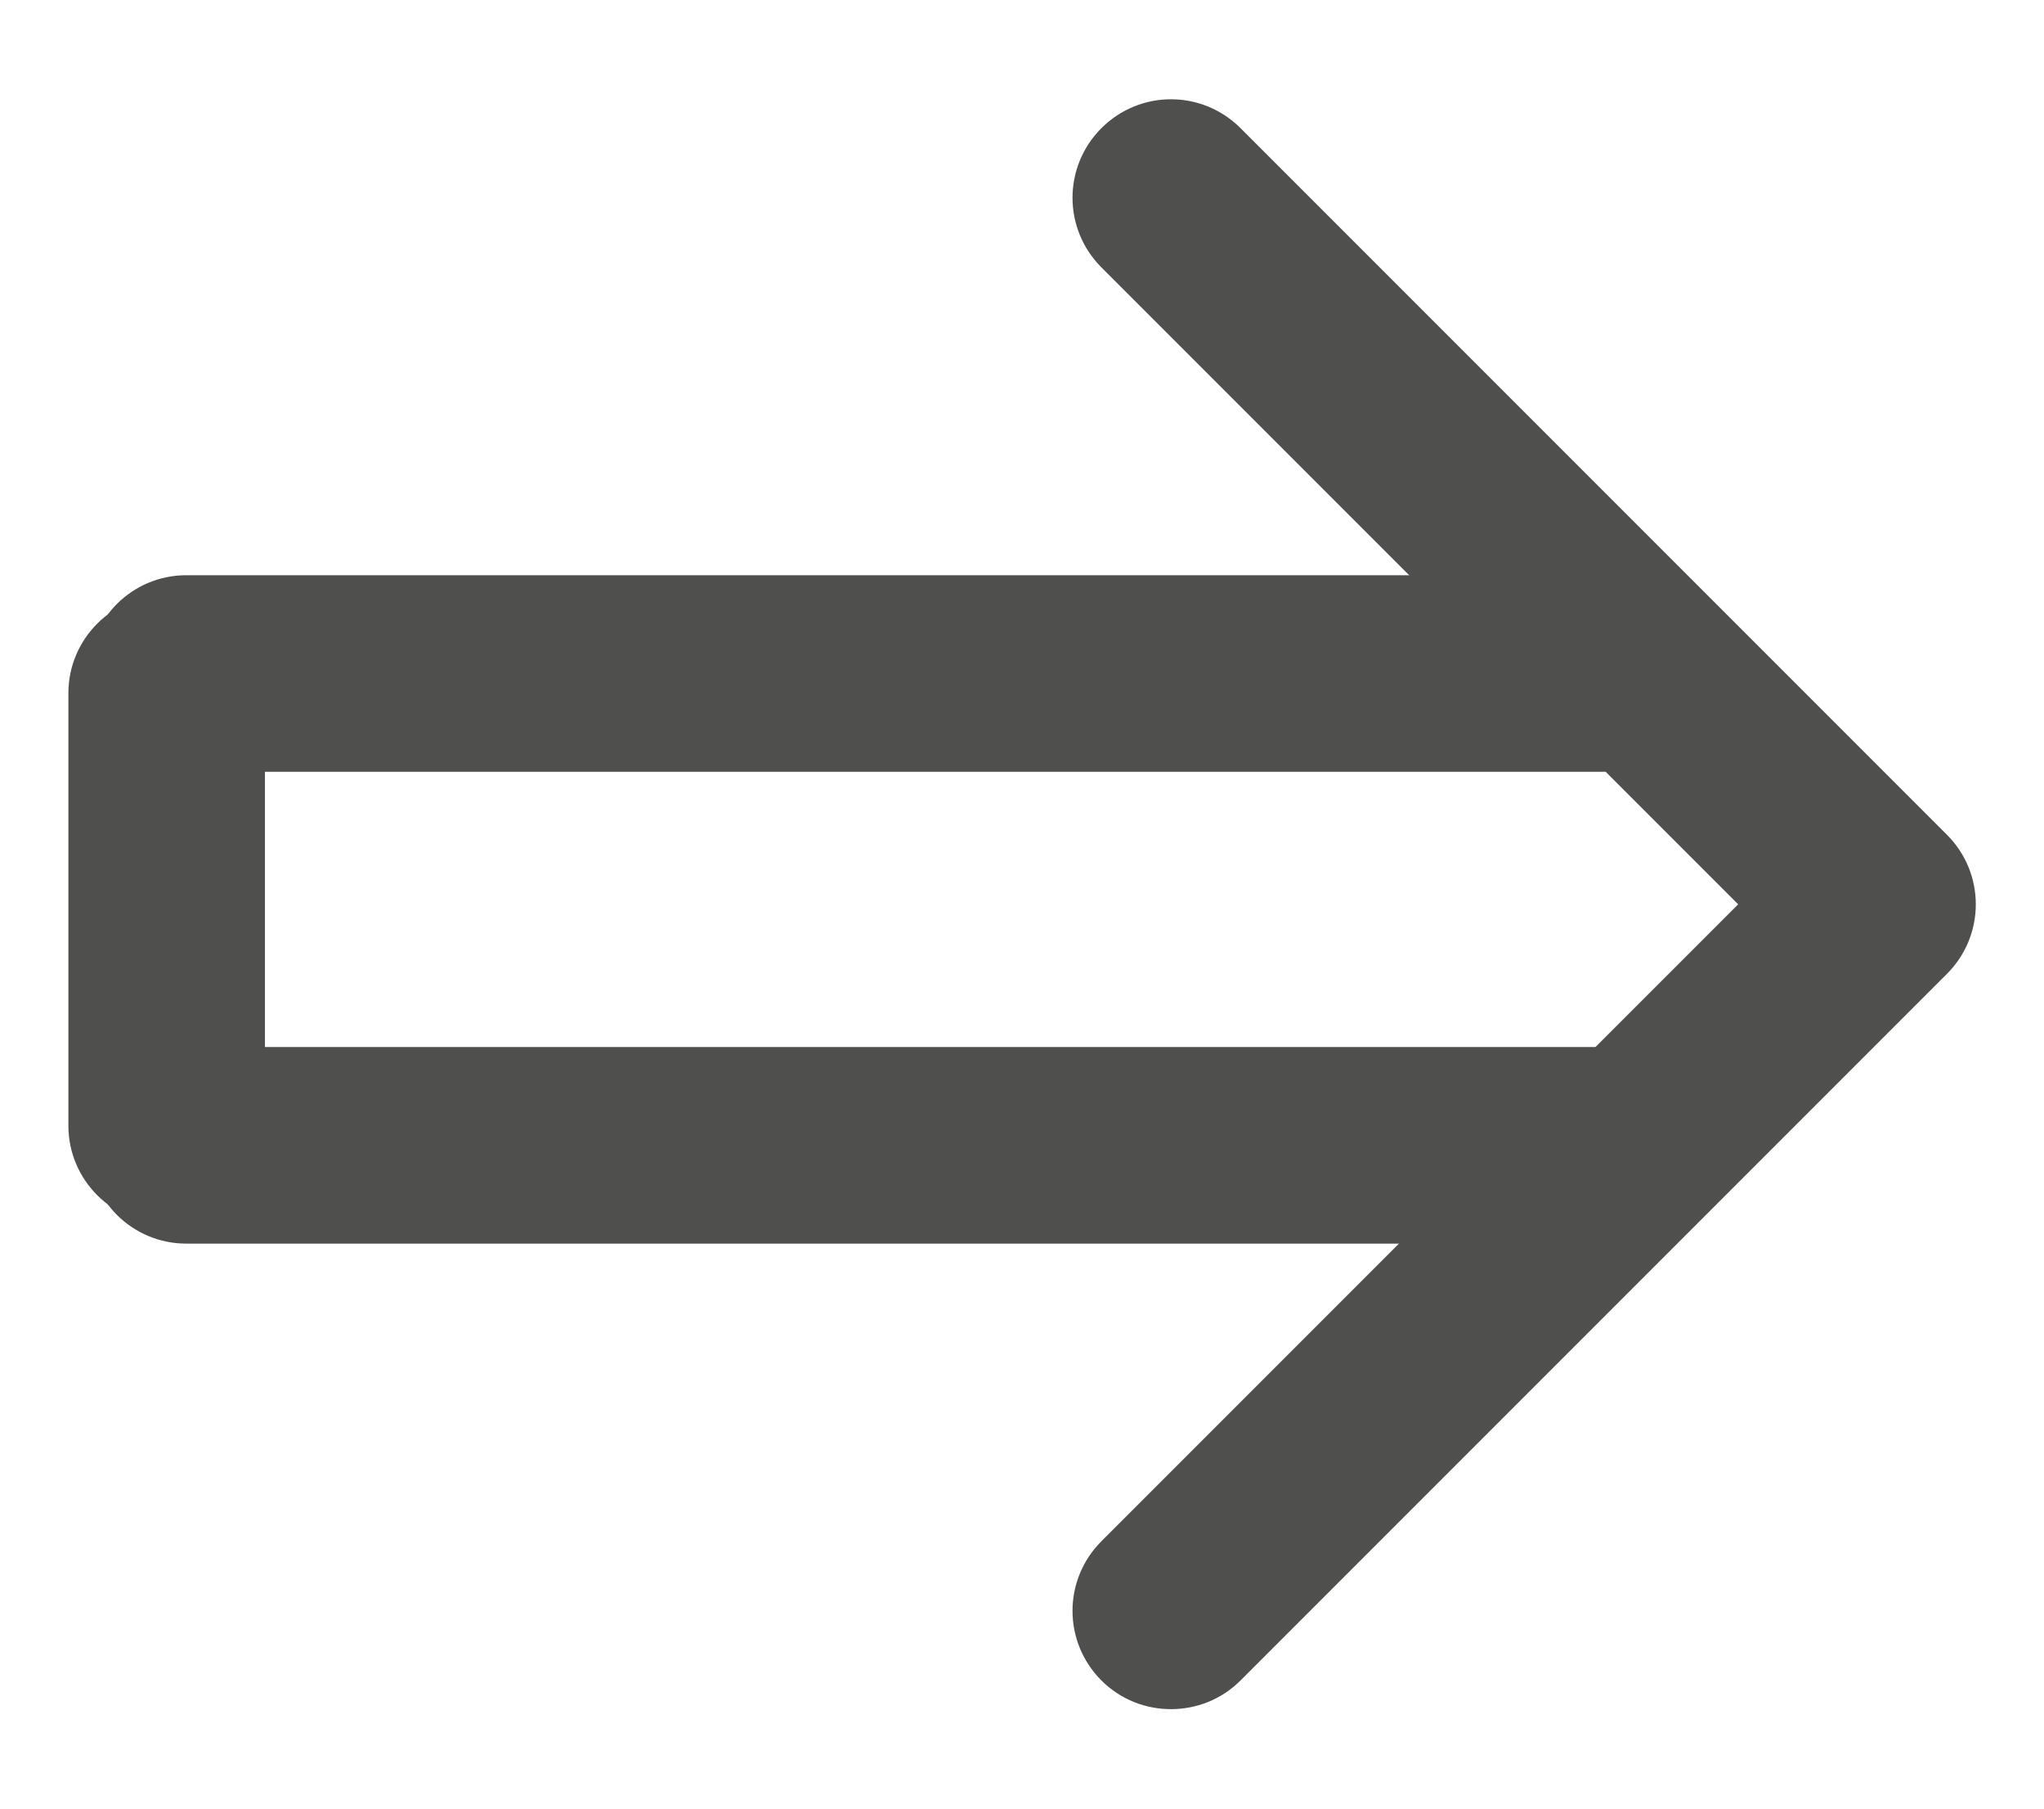
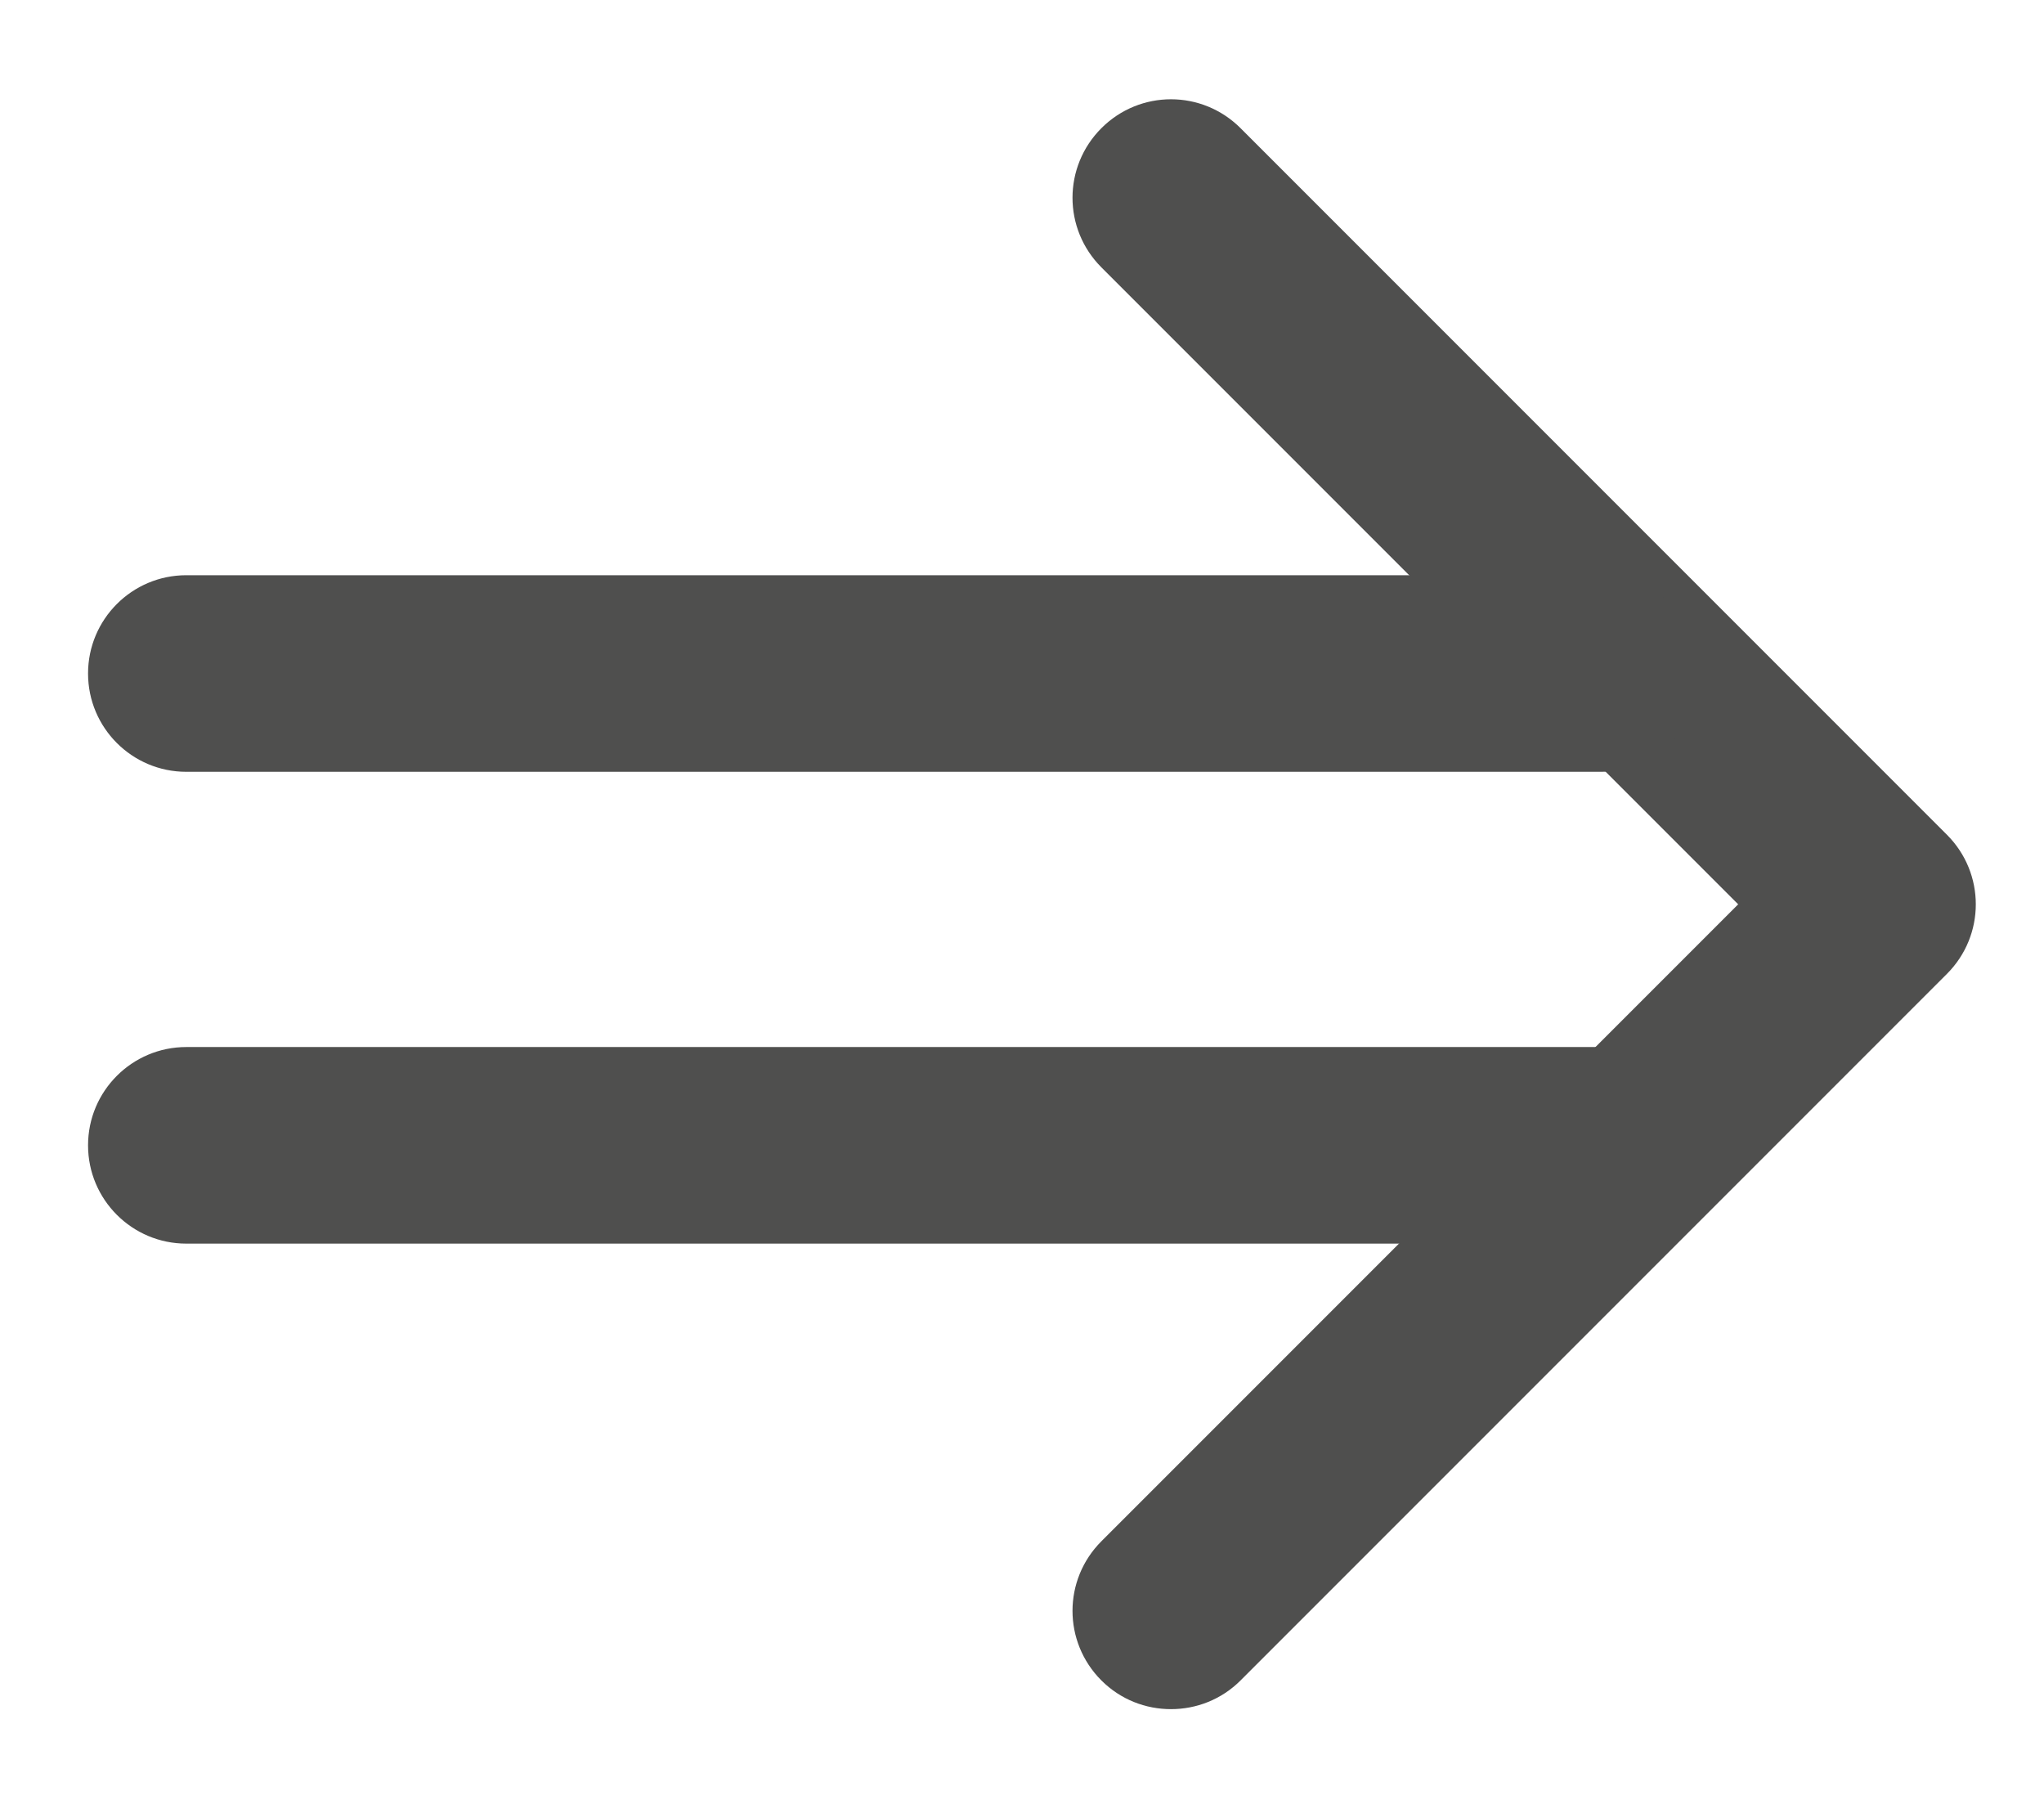
<svg xmlns="http://www.w3.org/2000/svg" id="a" viewBox="0 0 52 46">
  <defs>
    <style>.b{fill:#4f4f4e;}</style>
  </defs>
  <path class="b" d="M29.79,43.47c.64,0,1.28-.24,1.77-.73l17.97-17.97c.98-.98,.98-2.56,0-3.54L31.56,3.26c-.98-.98-2.56-.98-3.54,0-.98,.98-.98,2.56,0,3.54l16.2,16.2-16.2,16.2c-.98,.98-.98,2.56,0,3.54,.49,.49,1.13,.73,1.77,.73Z" />
  <path class="b" d="M4.74,31.63H40.74c1.38,0,2.5-1.12,2.5-2.5s-1.12-2.5-2.5-2.5H4.74c-1.38,0-2.5,1.12-2.5,2.5s1.12,2.5,2.5,2.5Z" />
  <path class="b" d="M4.74,19.63H40.74c1.38,0,2.5-1.12,2.5-2.5s-1.12-2.5-2.5-2.5H4.74c-1.38,0-2.5,1.12-2.5,2.5s1.12,2.5,2.5,2.5Z" />
-   <path class="b" d="M4.24,31.13c1.38,0,2.5-1.12,2.5-2.5v-11c0-1.38-1.12-2.5-2.5-2.5s-2.5,1.12-2.5,2.5v11c0,1.38,1.12,2.5,2.5,2.5Z" />
</svg>